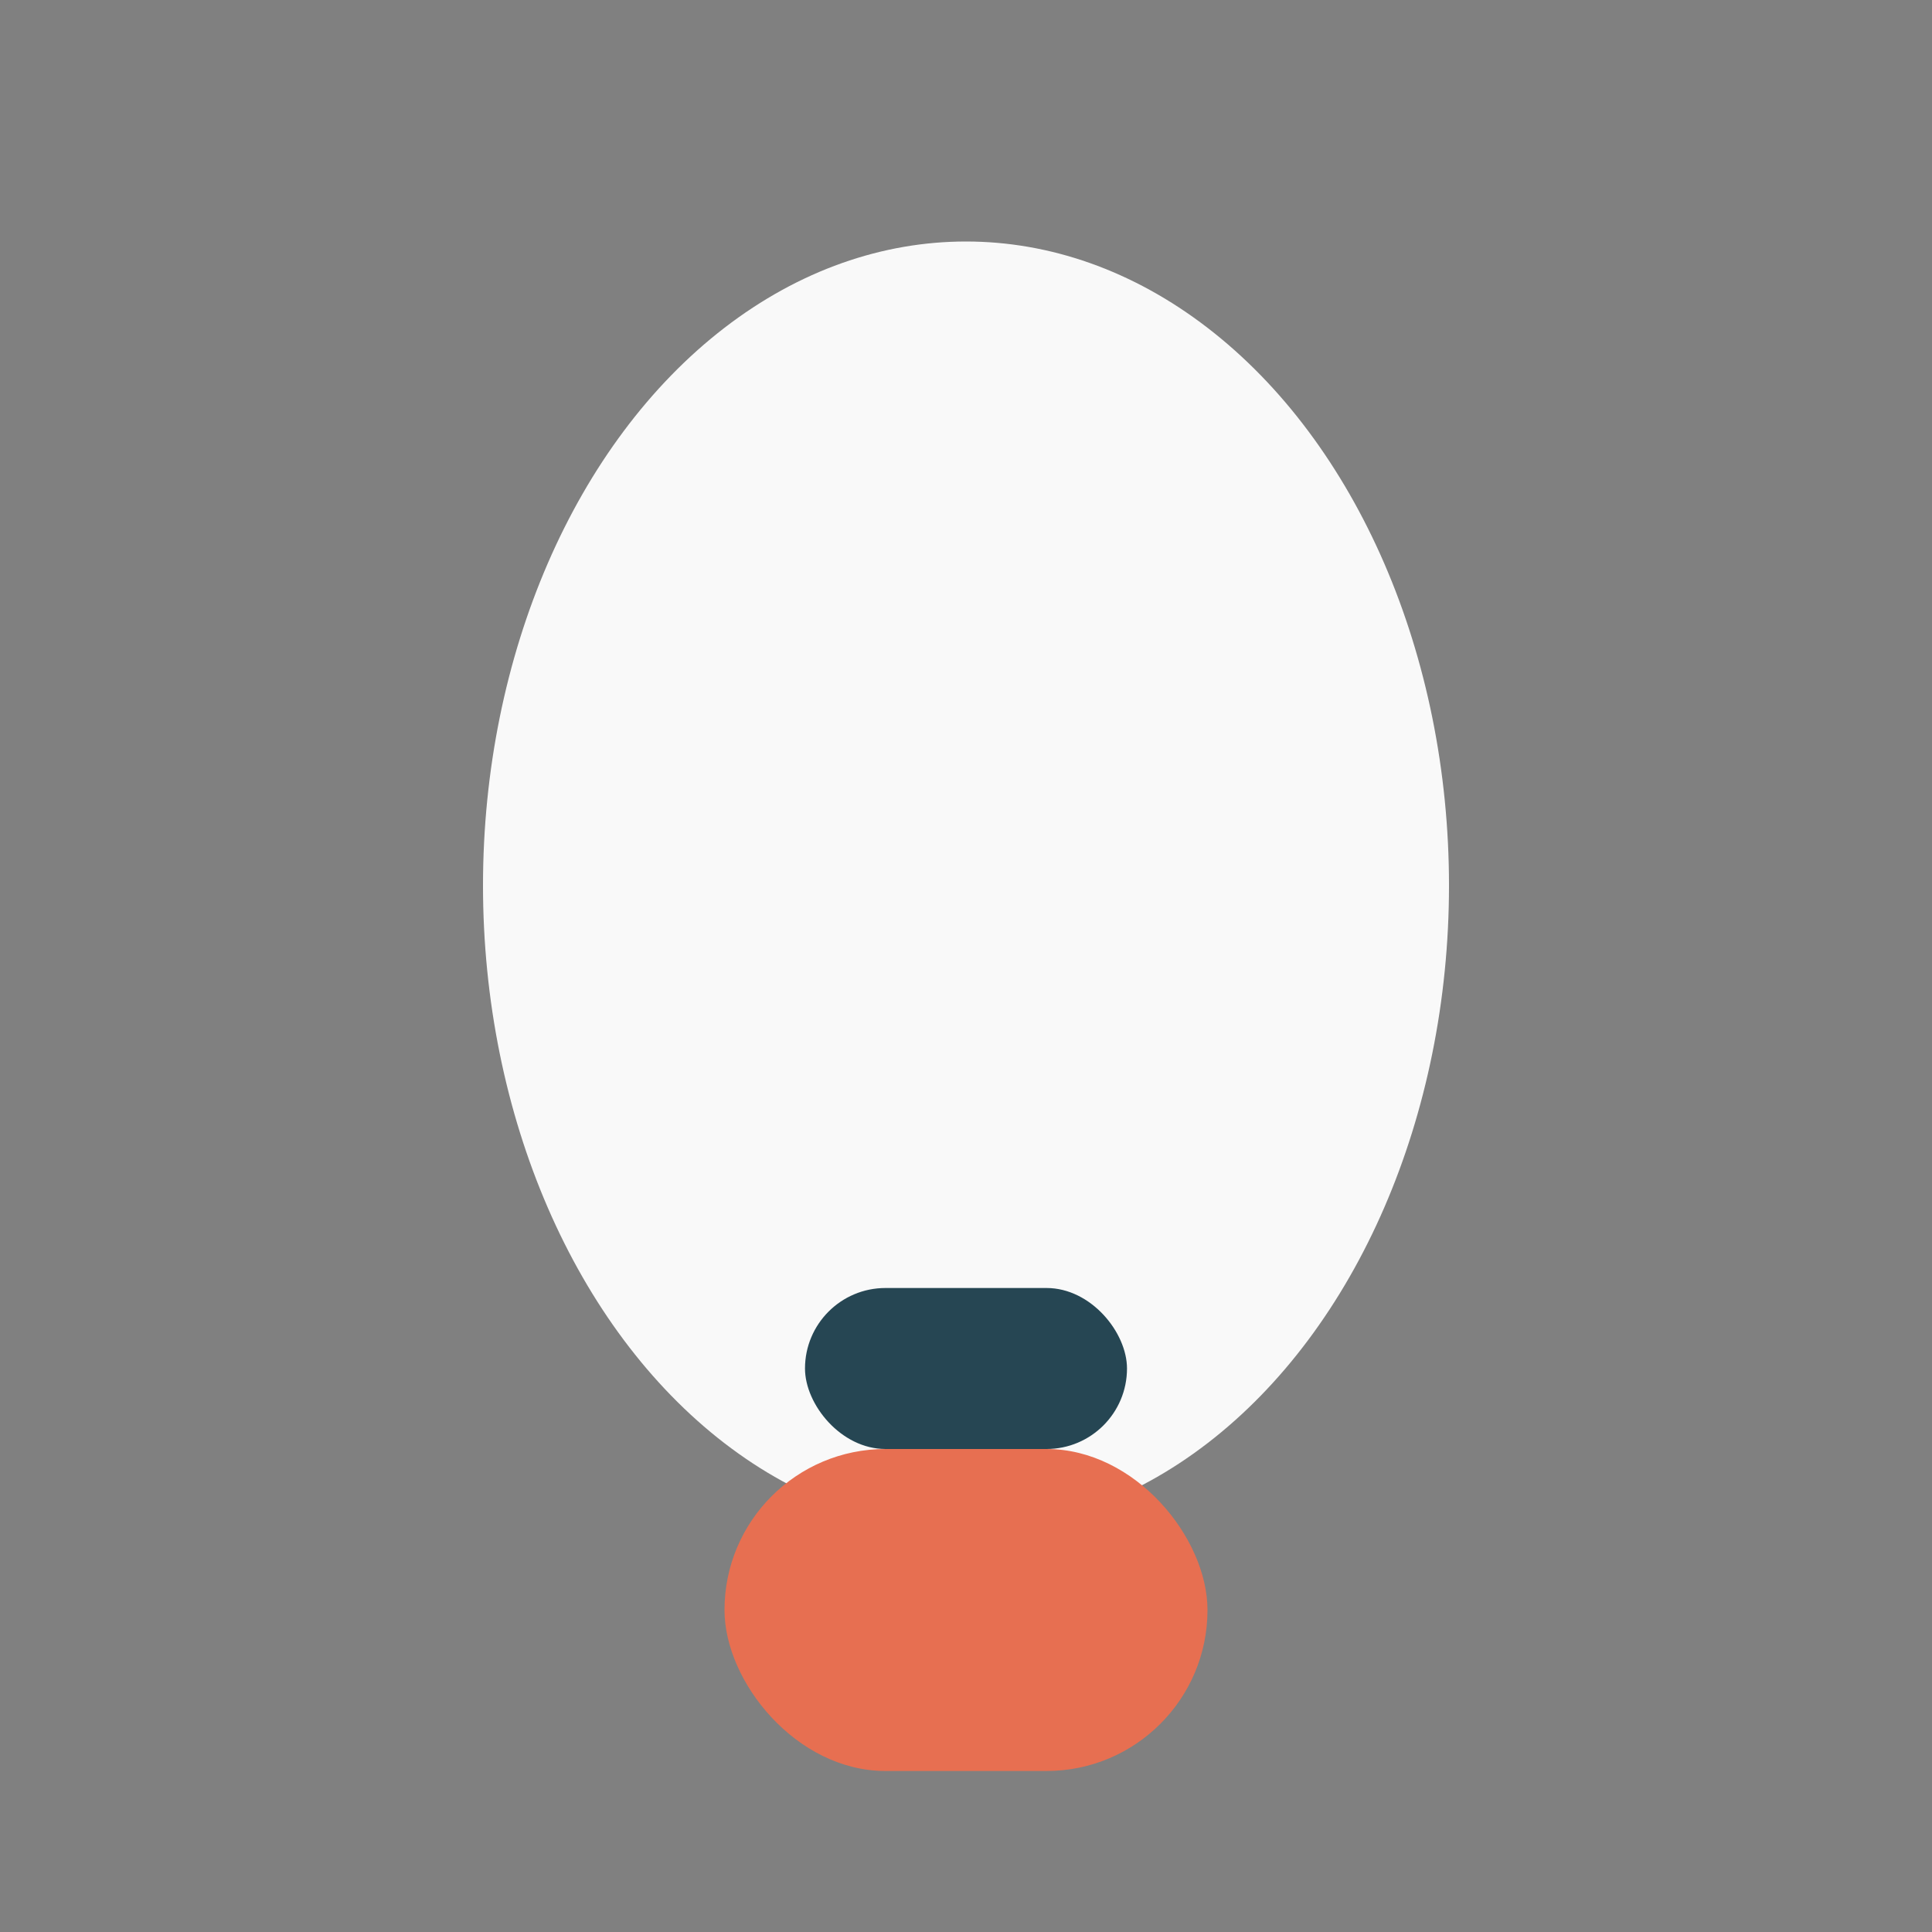
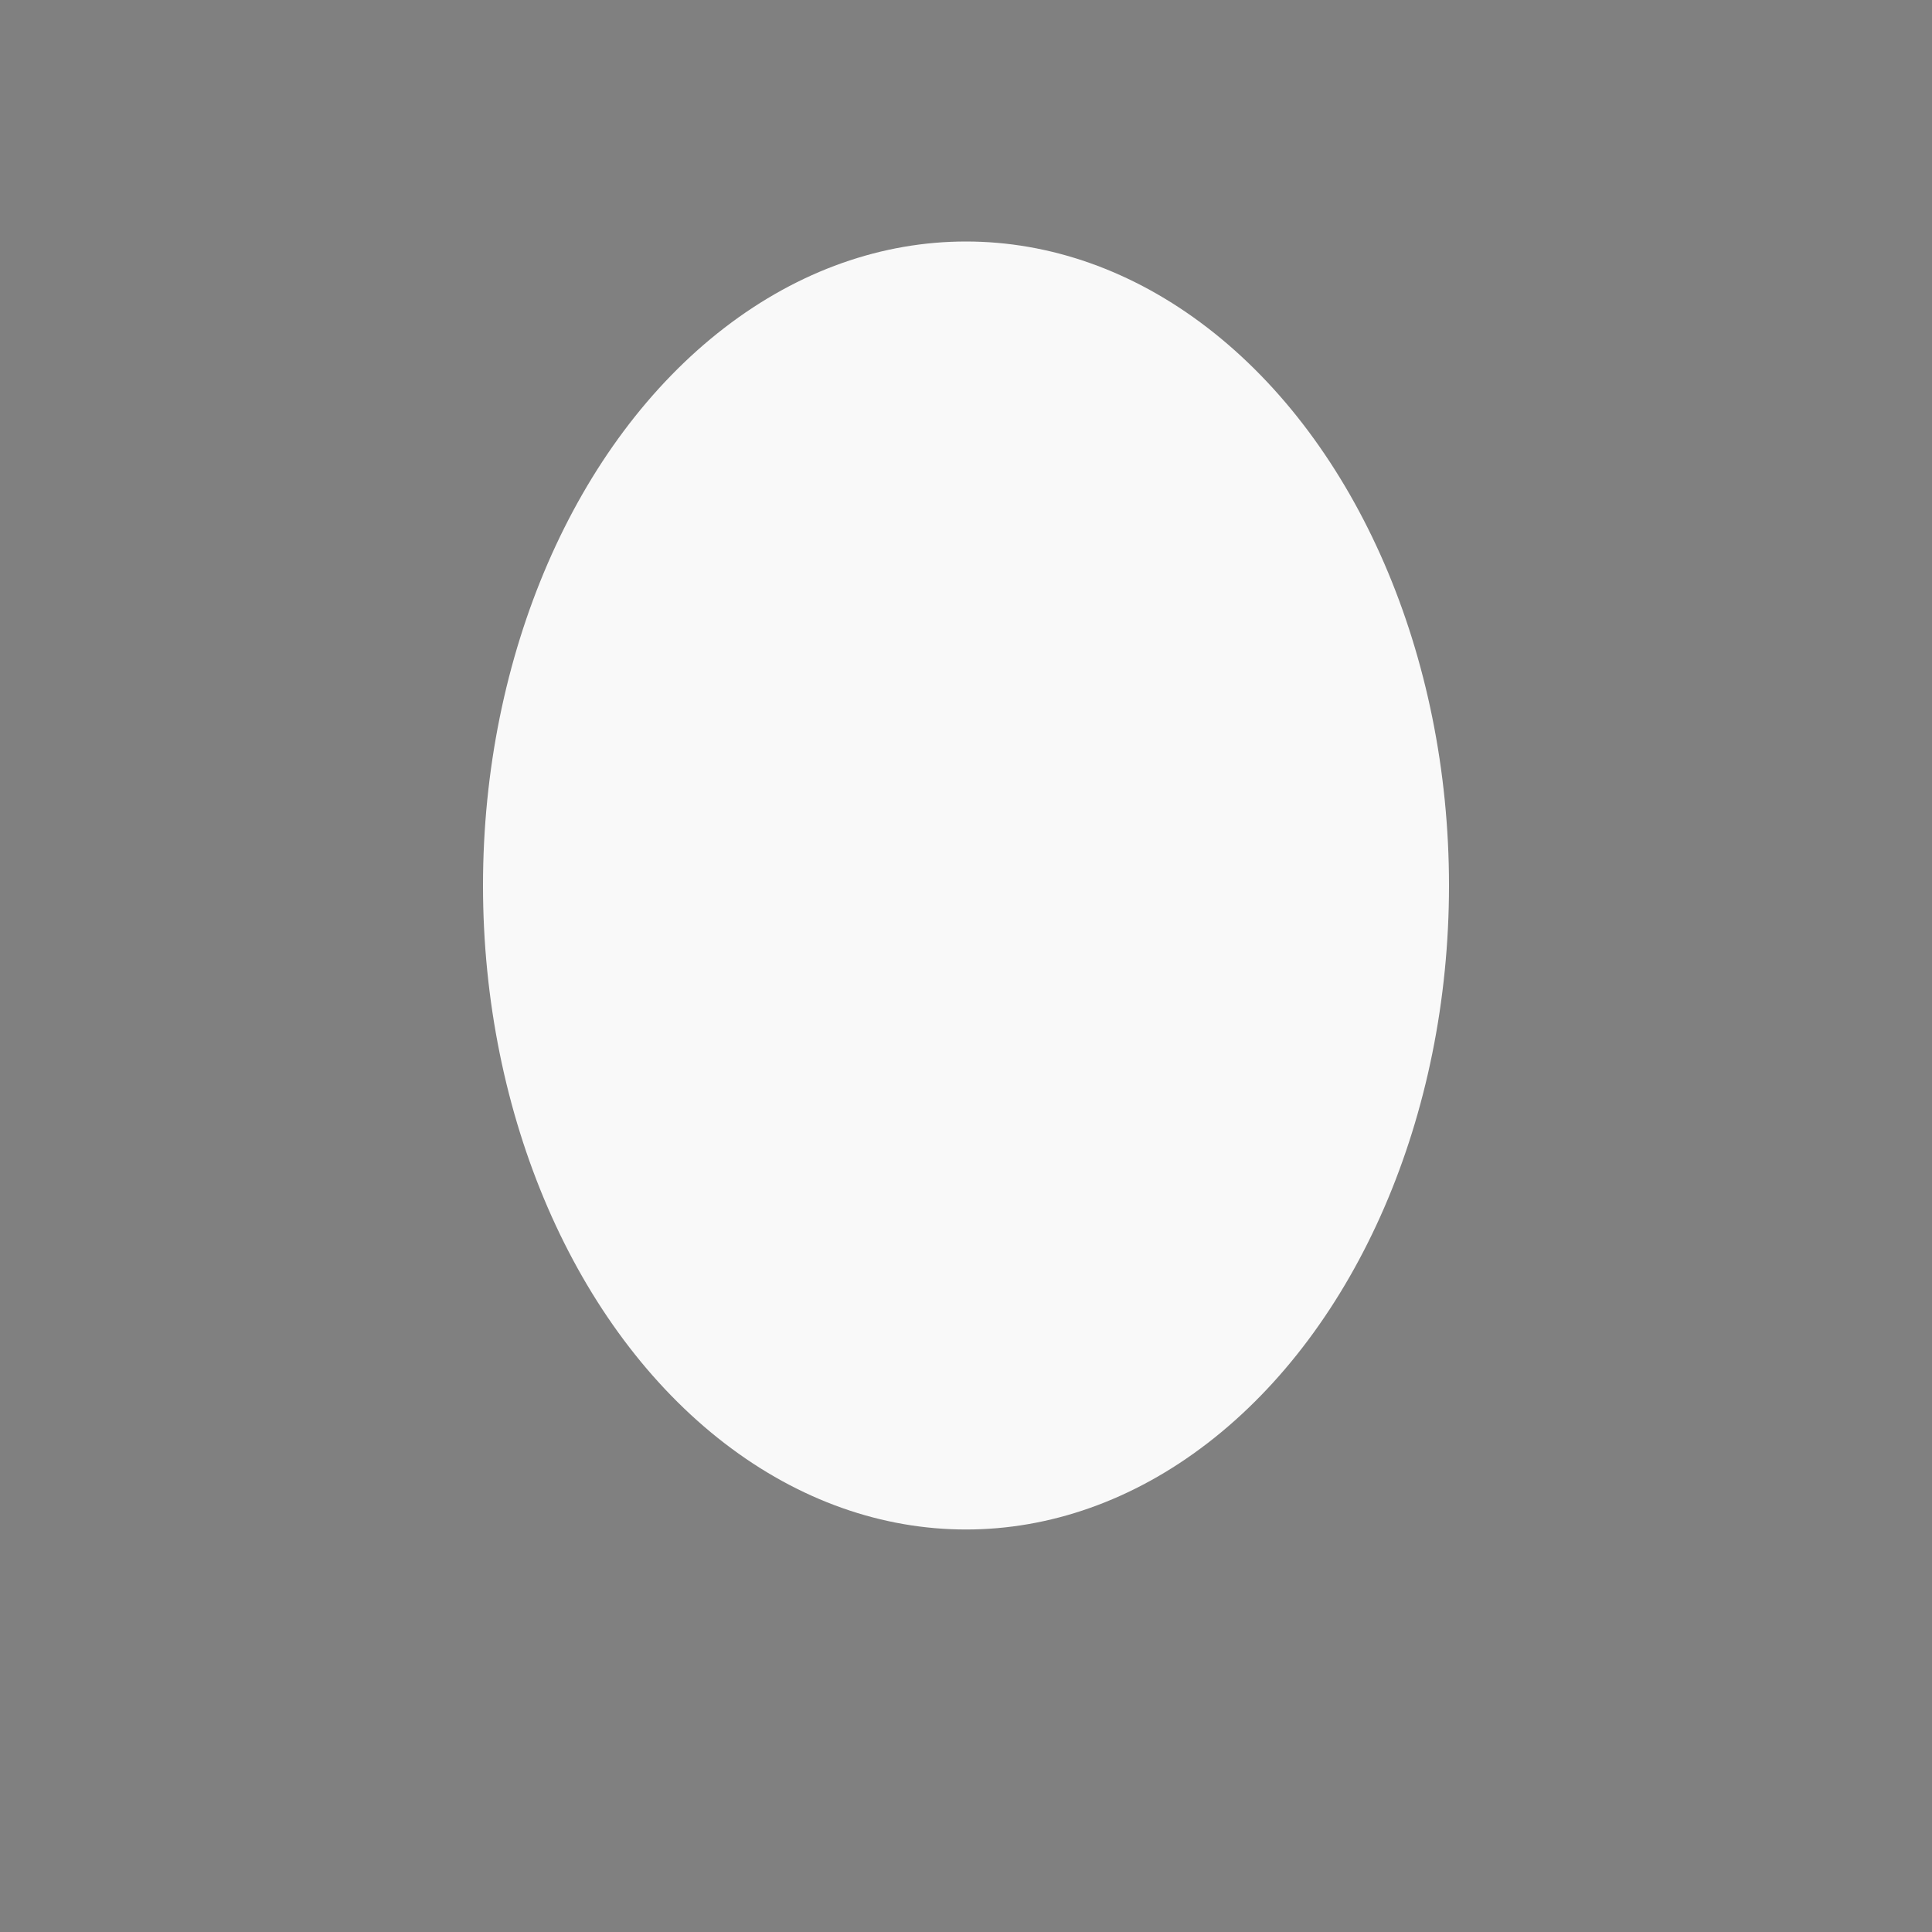
<svg xmlns="http://www.w3.org/2000/svg" viewBox="0 0 24 24" width="24" height="24">
  <rect x="0" y="0" width="24" height="24" fill="#808080" stroke="none" />
  <ellipse cx="12" cy="11" rx="6" ry="8" fill="#F9F9F9" />
-   <rect x="9" y="18" width="6" height="4" rx="2" fill="#E76F51" />
-   <rect x="10" y="16" width="4" height="2" rx="1" fill="#264653" />
</svg>